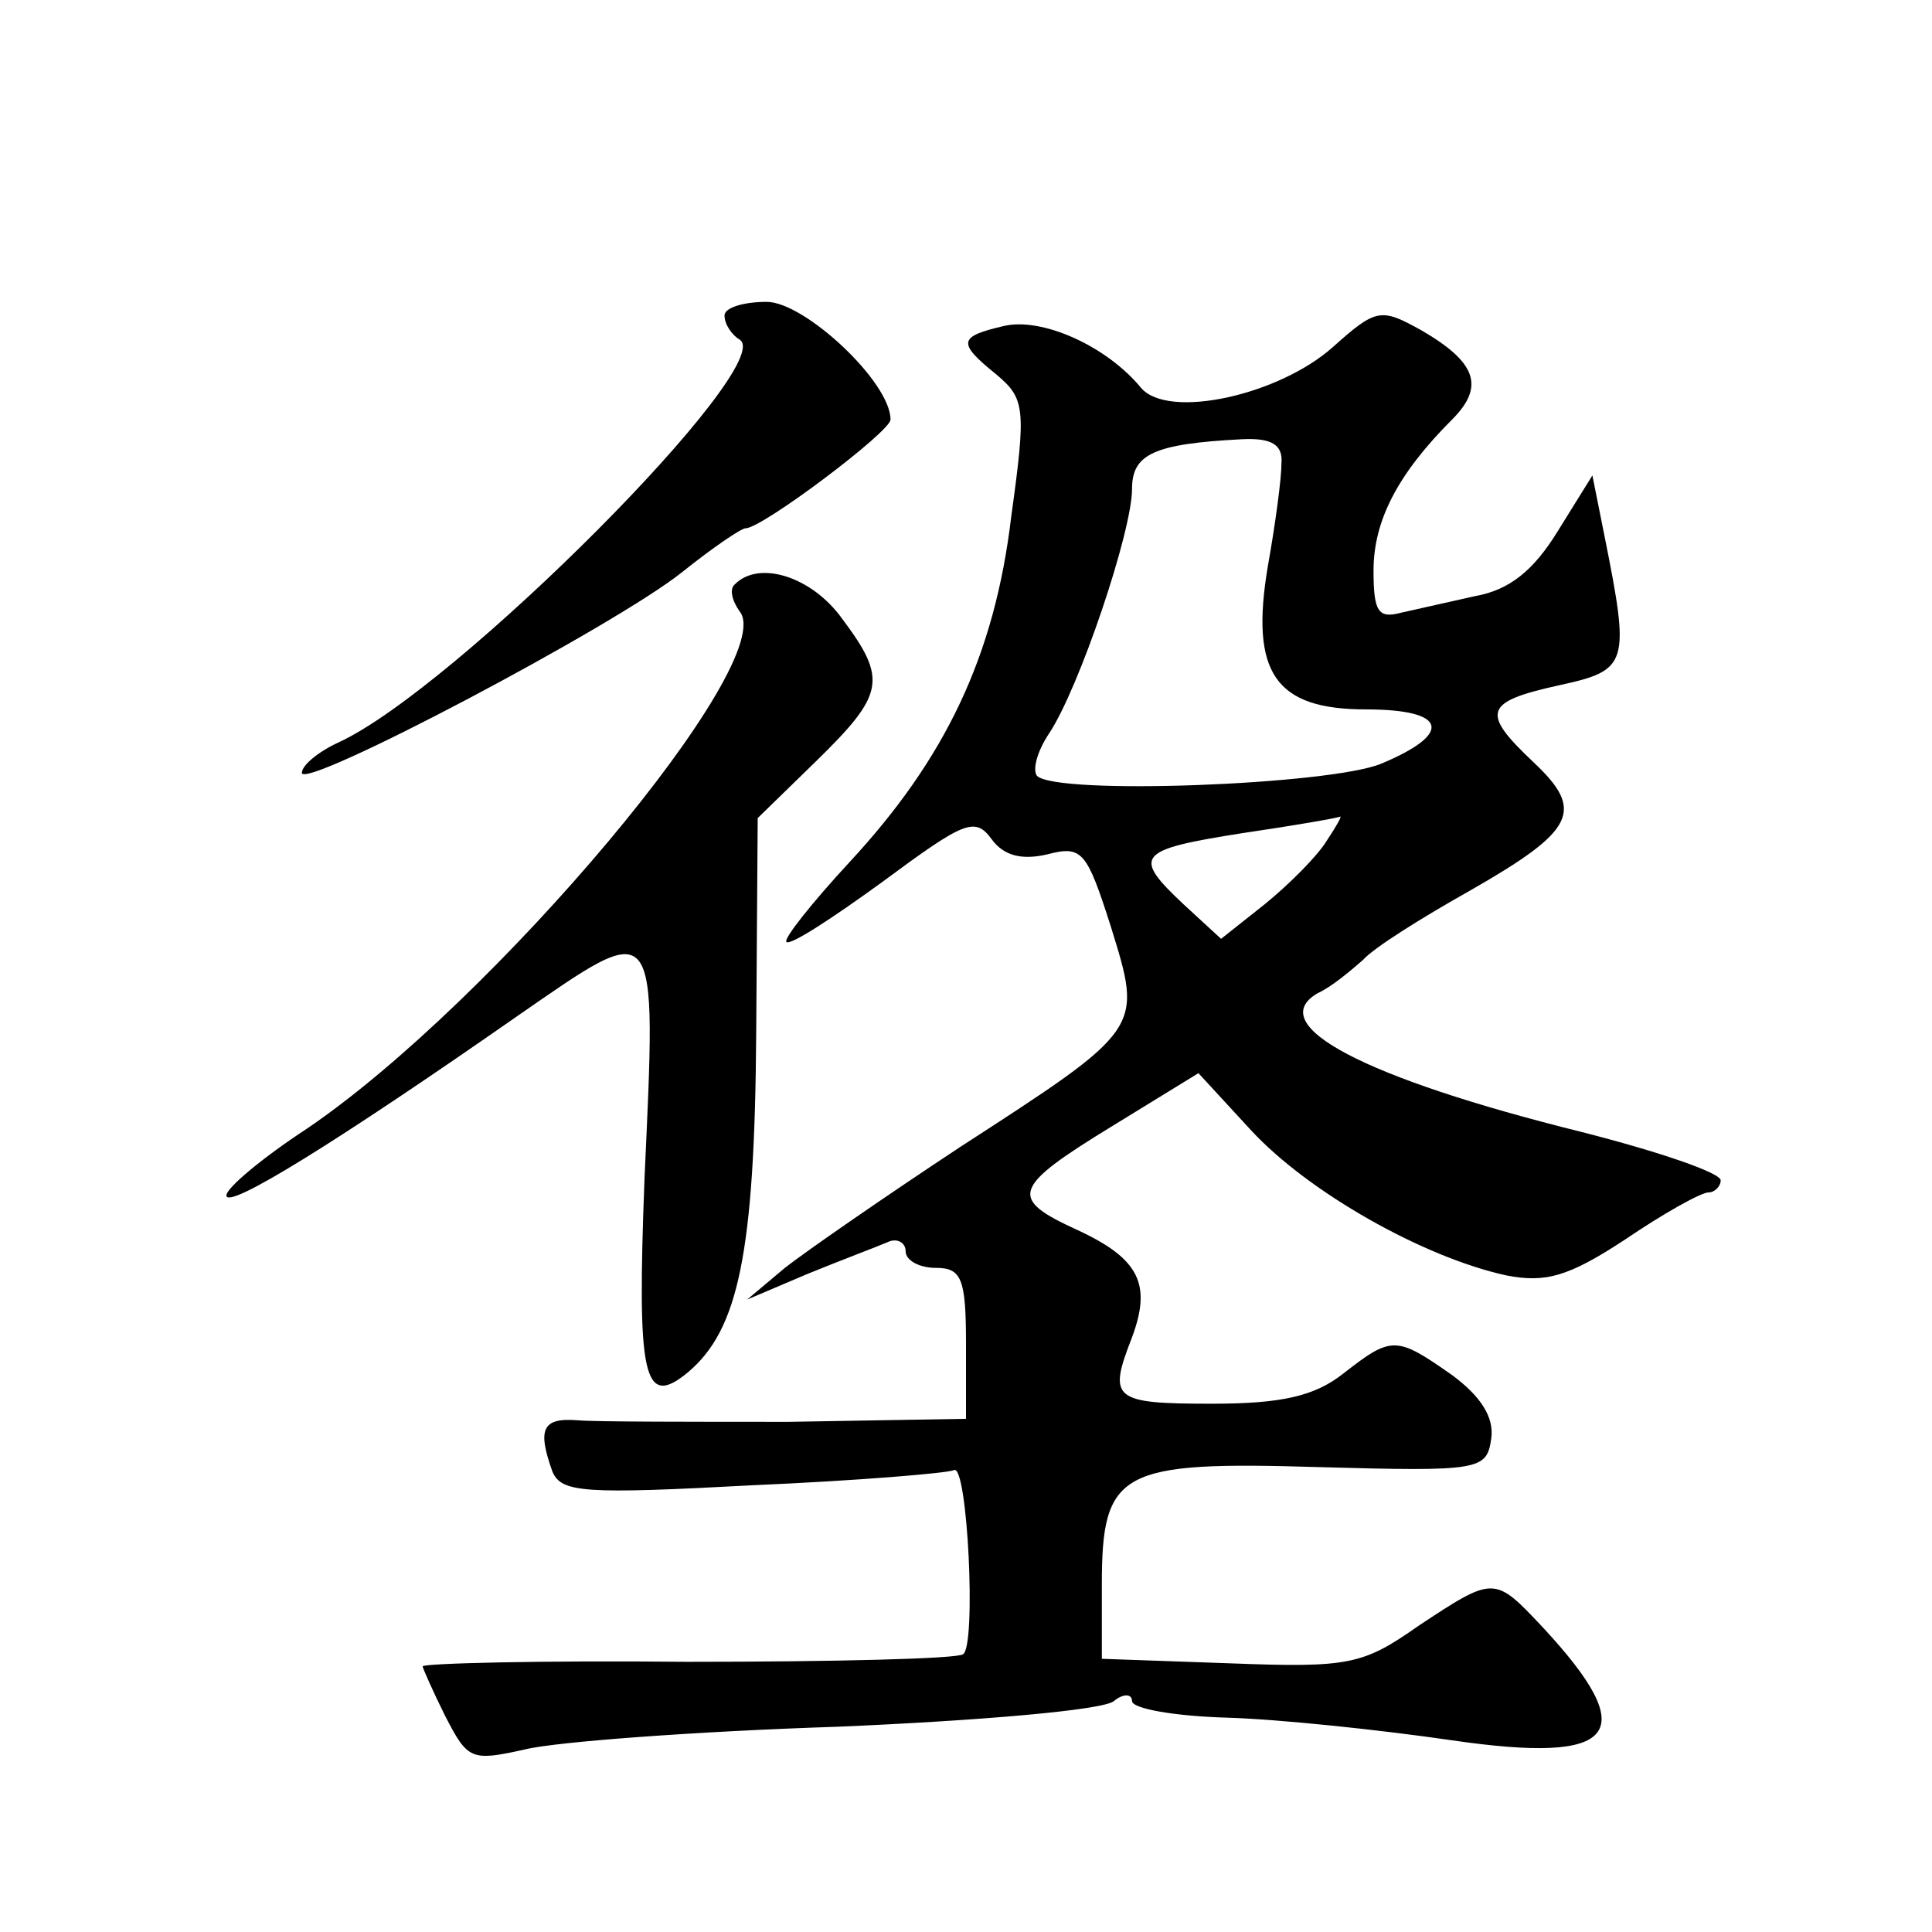
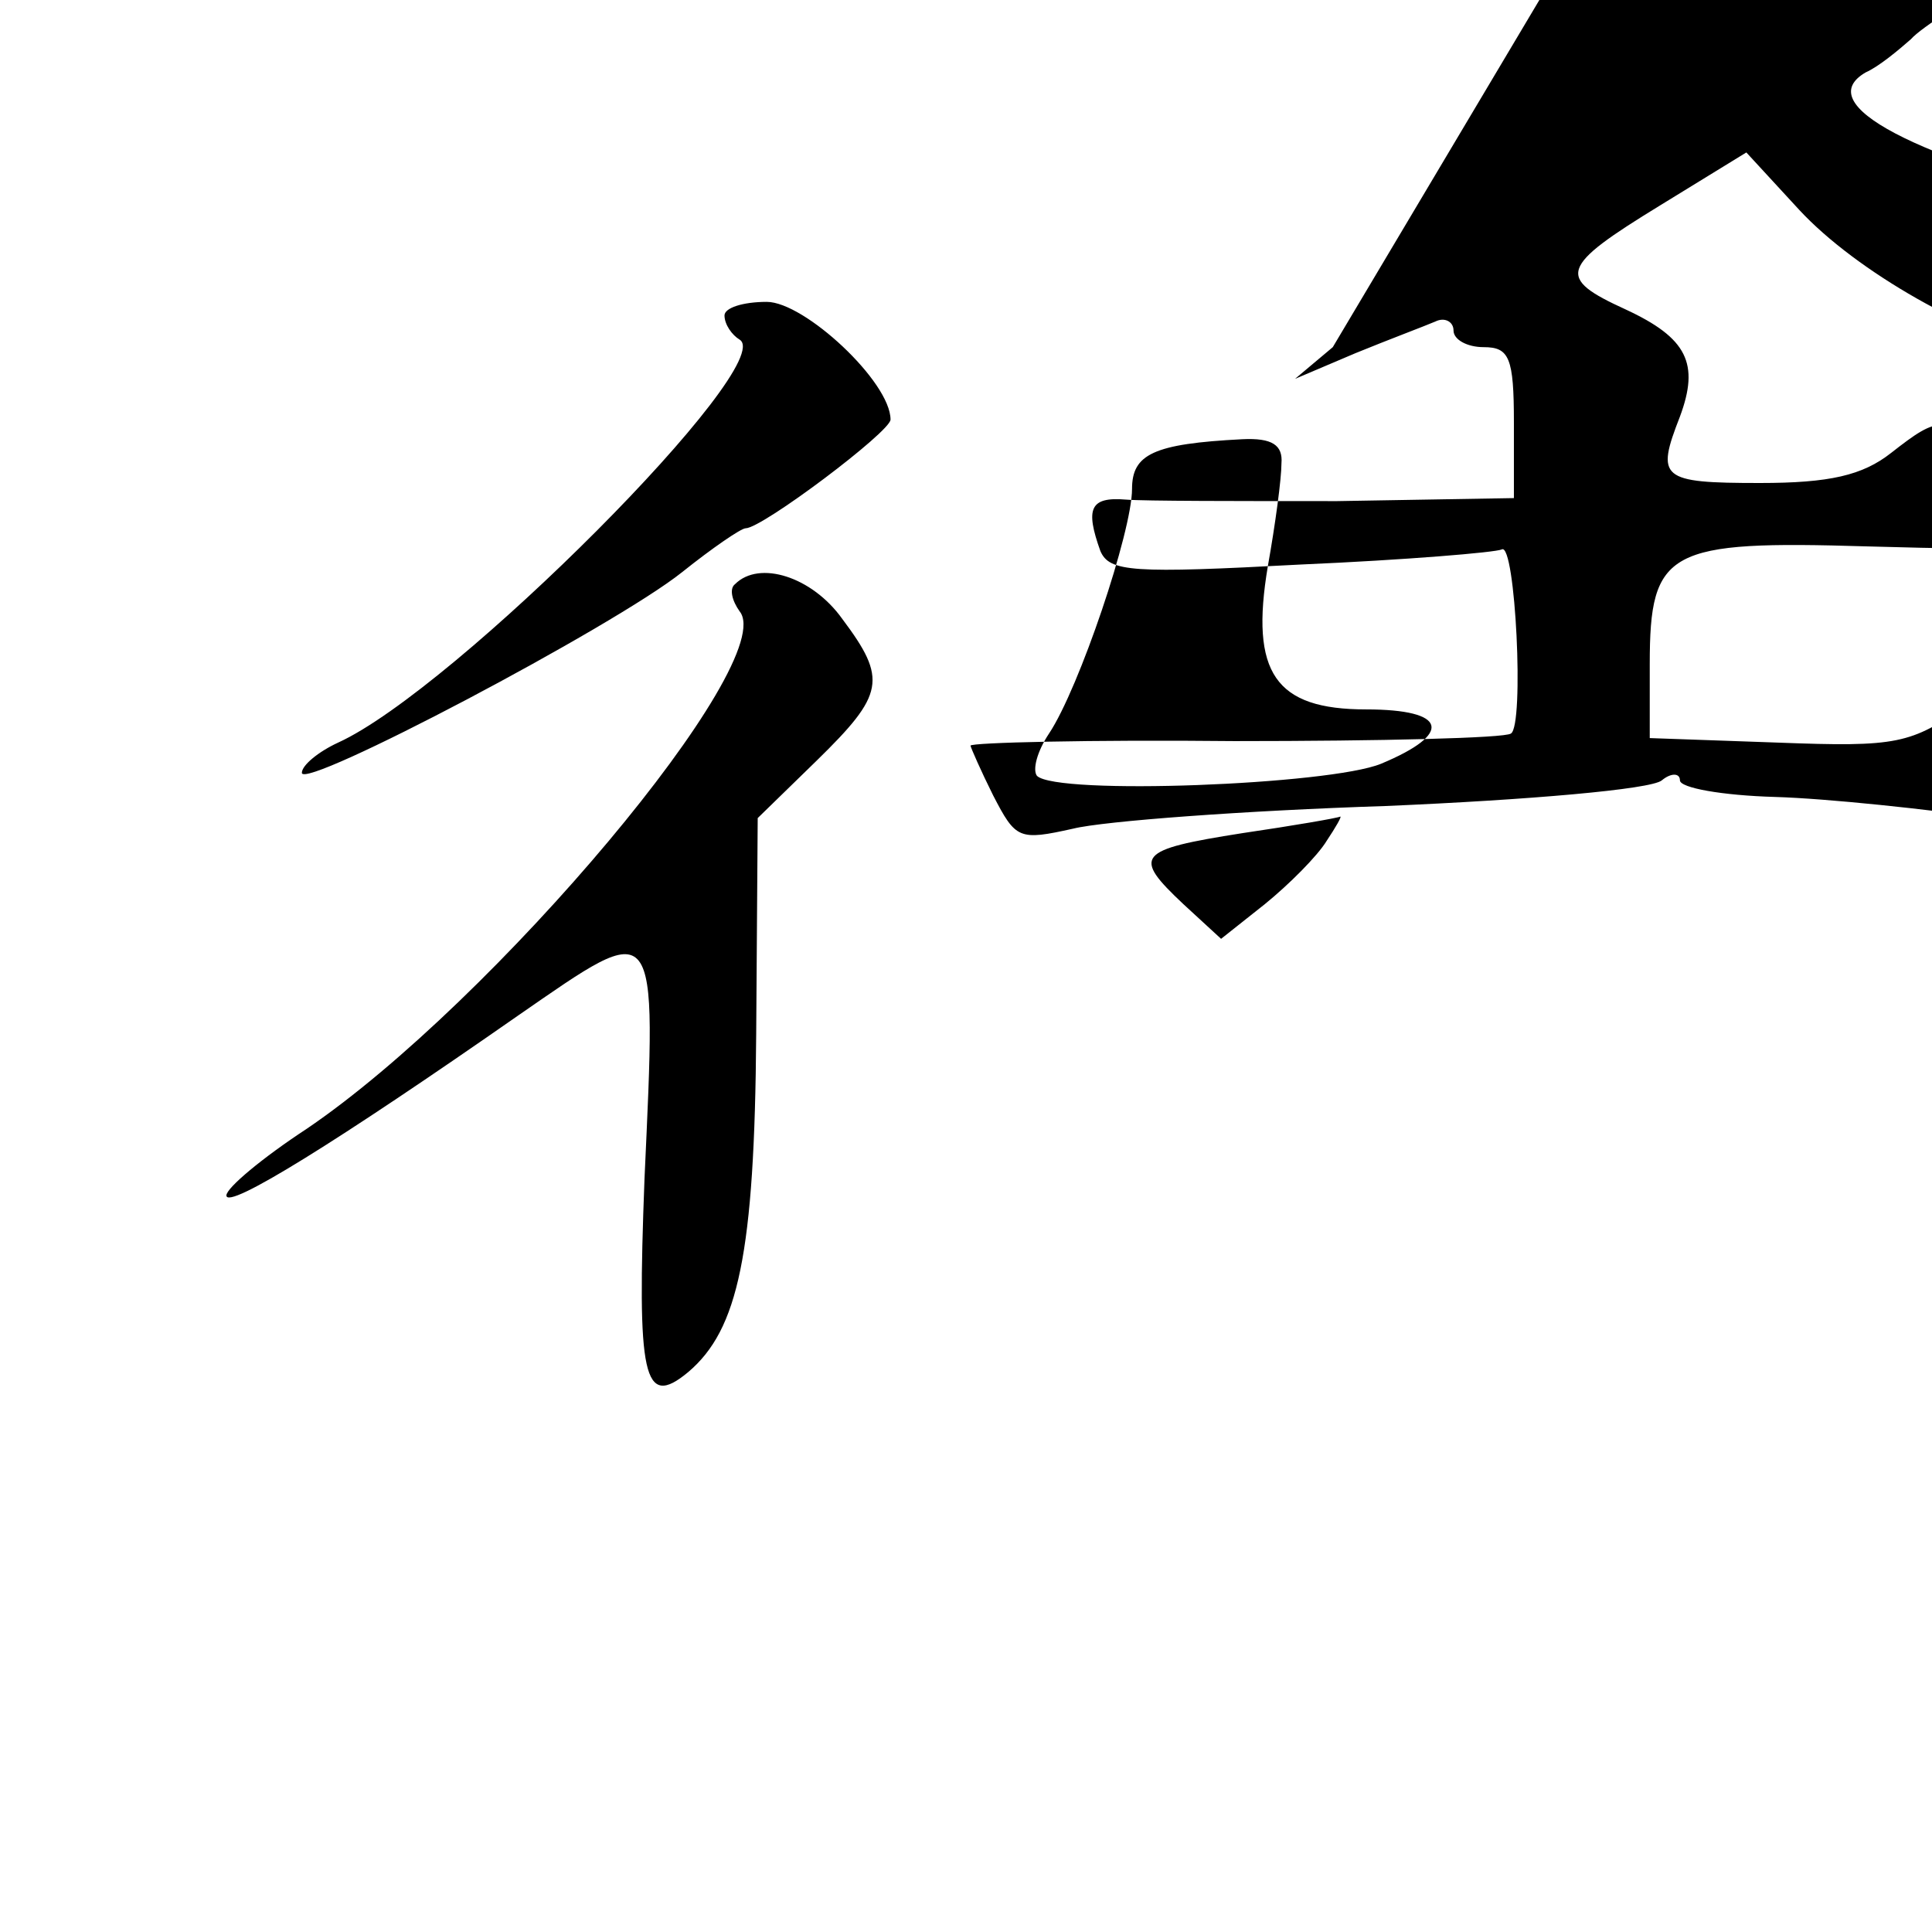
<svg xmlns="http://www.w3.org/2000/svg" version="1.0" width="128pt" height="128pt" viewBox="0 0 128 128" preserveAspectRatio="xMidYMid meet">
  <g transform="translate(0,128) scale(0.1,-0.1)" fill="#0" stroke="none">
-     <path d="M480 1071 c0 -6 5 -13 10 -16 26 -16 -189 -232 -266 -267 -13 -6 -24 -15 -24 -20 0 -12 207 97 252 133 20 16 39 29 42 29 11 0 96 64 96 72 0 25 -57 78 -82 78 -16 0 -28 -4 -28 -9z M883 1050 c-36 -32 -109 -48 -127 -27 -23 28 -66 47 -91 41 -30 -7 -31 -11 -5 -32 19 -16 20 -22 10 -94 -11 -93 -44 -161 -107 -229 -25 -27 -44 -51 -42 -53 2 -3 31 16 64 40 54 40 61 43 72 28 8 -11 20 -14 37 -10 23 6 26 2 42 -48 21 -68 22 -67 -100 -146 -50 -33 -102 -69 -116 -80 l-25 -21 40 17 c22 9 46 18 53 21 6 3 12 0 12 -6 0 -6 9 -11 20 -11 17 0 20 -7 20 -50 l0 -50 -117 -2 c-65 0 -128 0 -140 1 -24 2 -27 -6 -17 -34 6 -14 21 -15 133 -9 69 3 129 8 133 10 9 5 15 -117 6 -122 -4 -3 -86 -5 -183 -5 -96 1 -175 -1 -175 -3 0 -1 7 -17 15 -33 15 -29 17 -30 53 -22 20 5 114 12 207 15 94 4 176 11 183 17 6 5 12 5 12 0 0 -5 28 -10 63 -11 34 -1 101 -8 149 -15 110 -16 126 4 60 75 -32 34 -32 34 -82 1 -37 -26 -46 -28 -125 -25 l-85 3 0 49 c0 76 12 82 144 78 107 -3 111 -2 114 19 2 14 -7 28 -26 42 -37 26 -40 26 -72 1 -19 -15 -41 -20 -87 -20 -66 0 -69 3 -53 44 13 35 5 52 -36 71 -46 21 -44 28 23 69 l57 35 35 -38 c38 -41 114 -84 169 -96 26 -5 41 -1 79 24 25 17 50 31 55 31 4 0 8 4 8 8 0 5 -41 19 -92 32 -145 36 -211 71 -175 92 9 4 22 15 30 22 7 8 39 28 71 46 70 40 76 53 42 85 -35 33 -33 40 17 51 46 10 47 14 30 99 l-8 40 -23 -37 c-16 -26 -32 -39 -55 -43 -18 -4 -40 -9 -49 -11 -15 -4 -18 1 -18 28 0 33 16 64 52 100 22 22 16 38 -20 59 -27 15 -30 15 -59 -11z m-34 -77 c0 -10 -4 -40 -9 -68 -12 -71 5 -95 65 -95 54 0 58 -16 10 -36 -34 -14 -215 -21 -228 -8 -3 4 0 16 8 28 20 30 55 134 55 162 0 23 14 30 73 33 20 1 27 -4 26 -16z m30 -250 c-6 -10 -25 -29 -41 -42 l-29 -23 -25 23 c-34 32 -31 36 39 47 34 5 63 10 65 11 1 0 -3 -7 -9 -16z M487 893 c-4 -3 -2 -11 3 -18 27 -33 -163 -259 -287 -343 -29 -19 -53 -39 -53 -44 0 -10 74 36 193 119 94 65 92 68 84 -108 -5 -131 -1 -153 29 -128 33 28 44 78 45 224 l1 143 39 38 c45 44 47 54 17 94 -20 28 -55 39 -71 23z" />
+     <path d="M480 1071 c0 -6 5 -13 10 -16 26 -16 -189 -232 -266 -267 -13 -6 -24 -15 -24 -20 0 -12 207 97 252 133 20 16 39 29 42 29 11 0 96 64 96 72 0 25 -57 78 -82 78 -16 0 -28 -4 -28 -9z M883 1050 l-25 -21 40 17 c22 9 46 18 53 21 6 3 12 0 12 -6 0 -6 9 -11 20 -11 17 0 20 -7 20 -50 l0 -50 -117 -2 c-65 0 -128 0 -140 1 -24 2 -27 -6 -17 -34 6 -14 21 -15 133 -9 69 3 129 8 133 10 9 5 15 -117 6 -122 -4 -3 -86 -5 -183 -5 -96 1 -175 -1 -175 -3 0 -1 7 -17 15 -33 15 -29 17 -30 53 -22 20 5 114 12 207 15 94 4 176 11 183 17 6 5 12 5 12 0 0 -5 28 -10 63 -11 34 -1 101 -8 149 -15 110 -16 126 4 60 75 -32 34 -32 34 -82 1 -37 -26 -46 -28 -125 -25 l-85 3 0 49 c0 76 12 82 144 78 107 -3 111 -2 114 19 2 14 -7 28 -26 42 -37 26 -40 26 -72 1 -19 -15 -41 -20 -87 -20 -66 0 -69 3 -53 44 13 35 5 52 -36 71 -46 21 -44 28 23 69 l57 35 35 -38 c38 -41 114 -84 169 -96 26 -5 41 -1 79 24 25 17 50 31 55 31 4 0 8 4 8 8 0 5 -41 19 -92 32 -145 36 -211 71 -175 92 9 4 22 15 30 22 7 8 39 28 71 46 70 40 76 53 42 85 -35 33 -33 40 17 51 46 10 47 14 30 99 l-8 40 -23 -37 c-16 -26 -32 -39 -55 -43 -18 -4 -40 -9 -49 -11 -15 -4 -18 1 -18 28 0 33 16 64 52 100 22 22 16 38 -20 59 -27 15 -30 15 -59 -11z m-34 -77 c0 -10 -4 -40 -9 -68 -12 -71 5 -95 65 -95 54 0 58 -16 10 -36 -34 -14 -215 -21 -228 -8 -3 4 0 16 8 28 20 30 55 134 55 162 0 23 14 30 73 33 20 1 27 -4 26 -16z m30 -250 c-6 -10 -25 -29 -41 -42 l-29 -23 -25 23 c-34 32 -31 36 39 47 34 5 63 10 65 11 1 0 -3 -7 -9 -16z M487 893 c-4 -3 -2 -11 3 -18 27 -33 -163 -259 -287 -343 -29 -19 -53 -39 -53 -44 0 -10 74 36 193 119 94 65 92 68 84 -108 -5 -131 -1 -153 29 -128 33 28 44 78 45 224 l1 143 39 38 c45 44 47 54 17 94 -20 28 -55 39 -71 23z" />
  </g>
</svg>